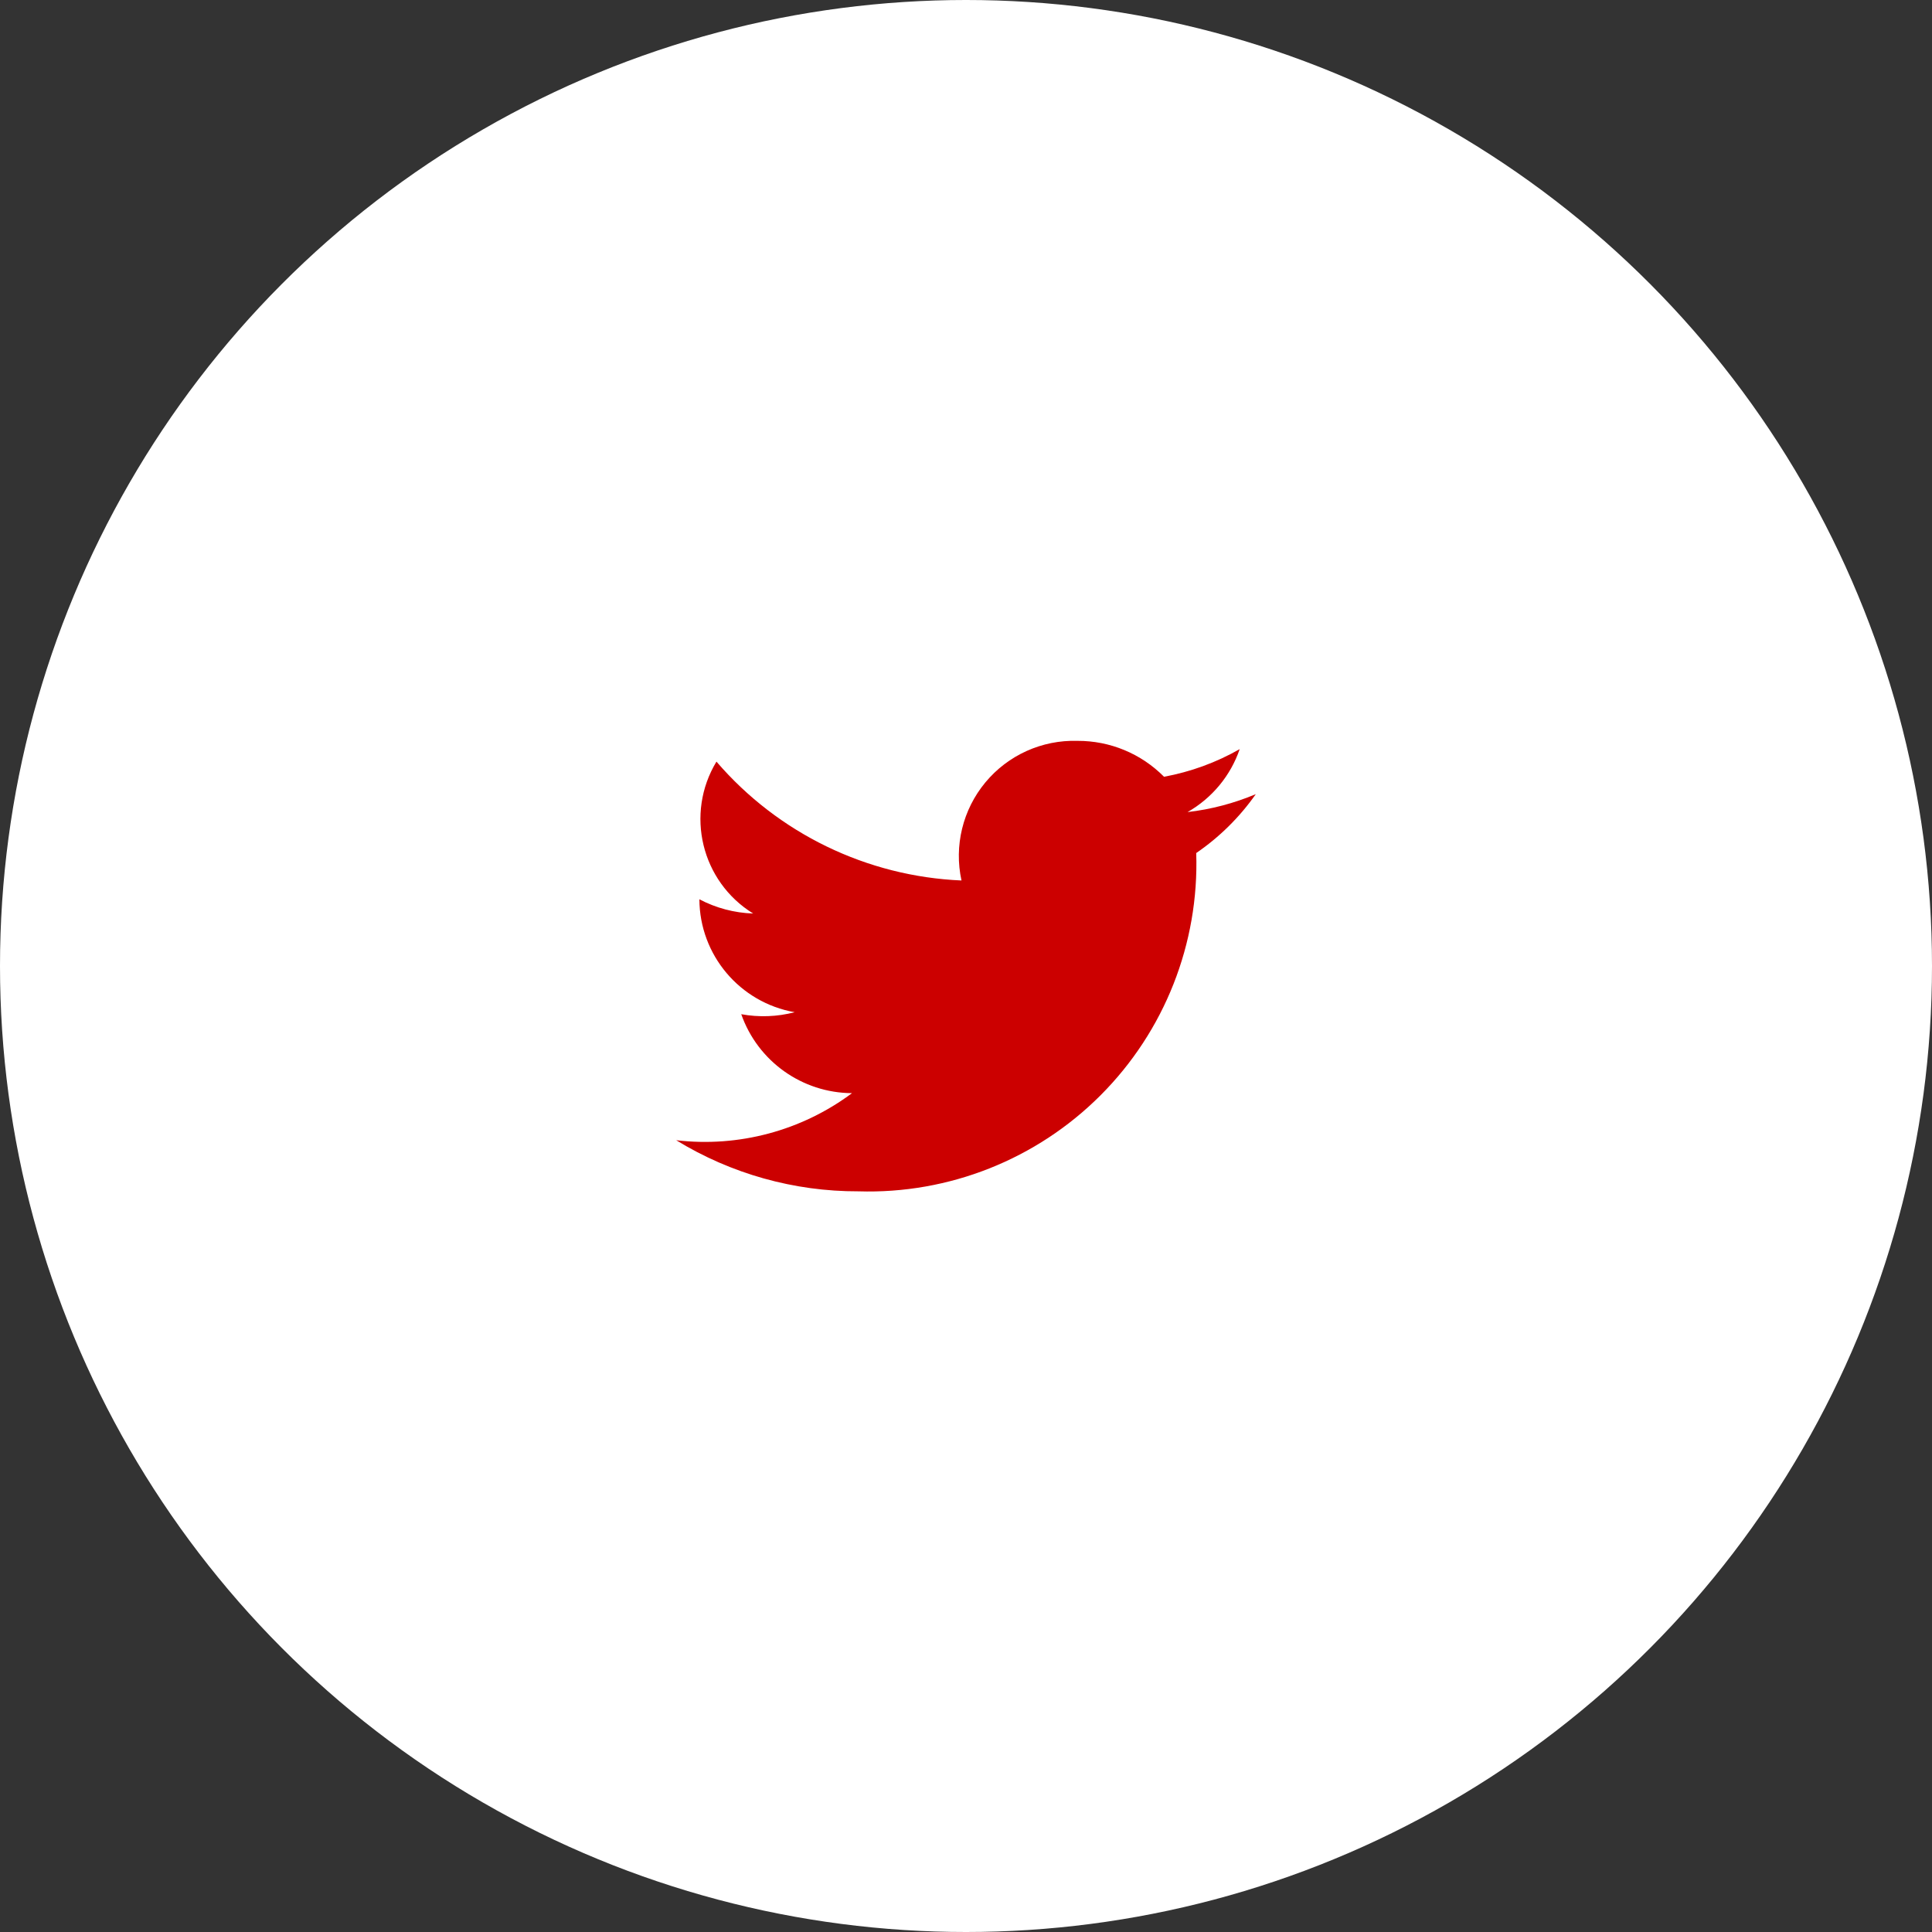
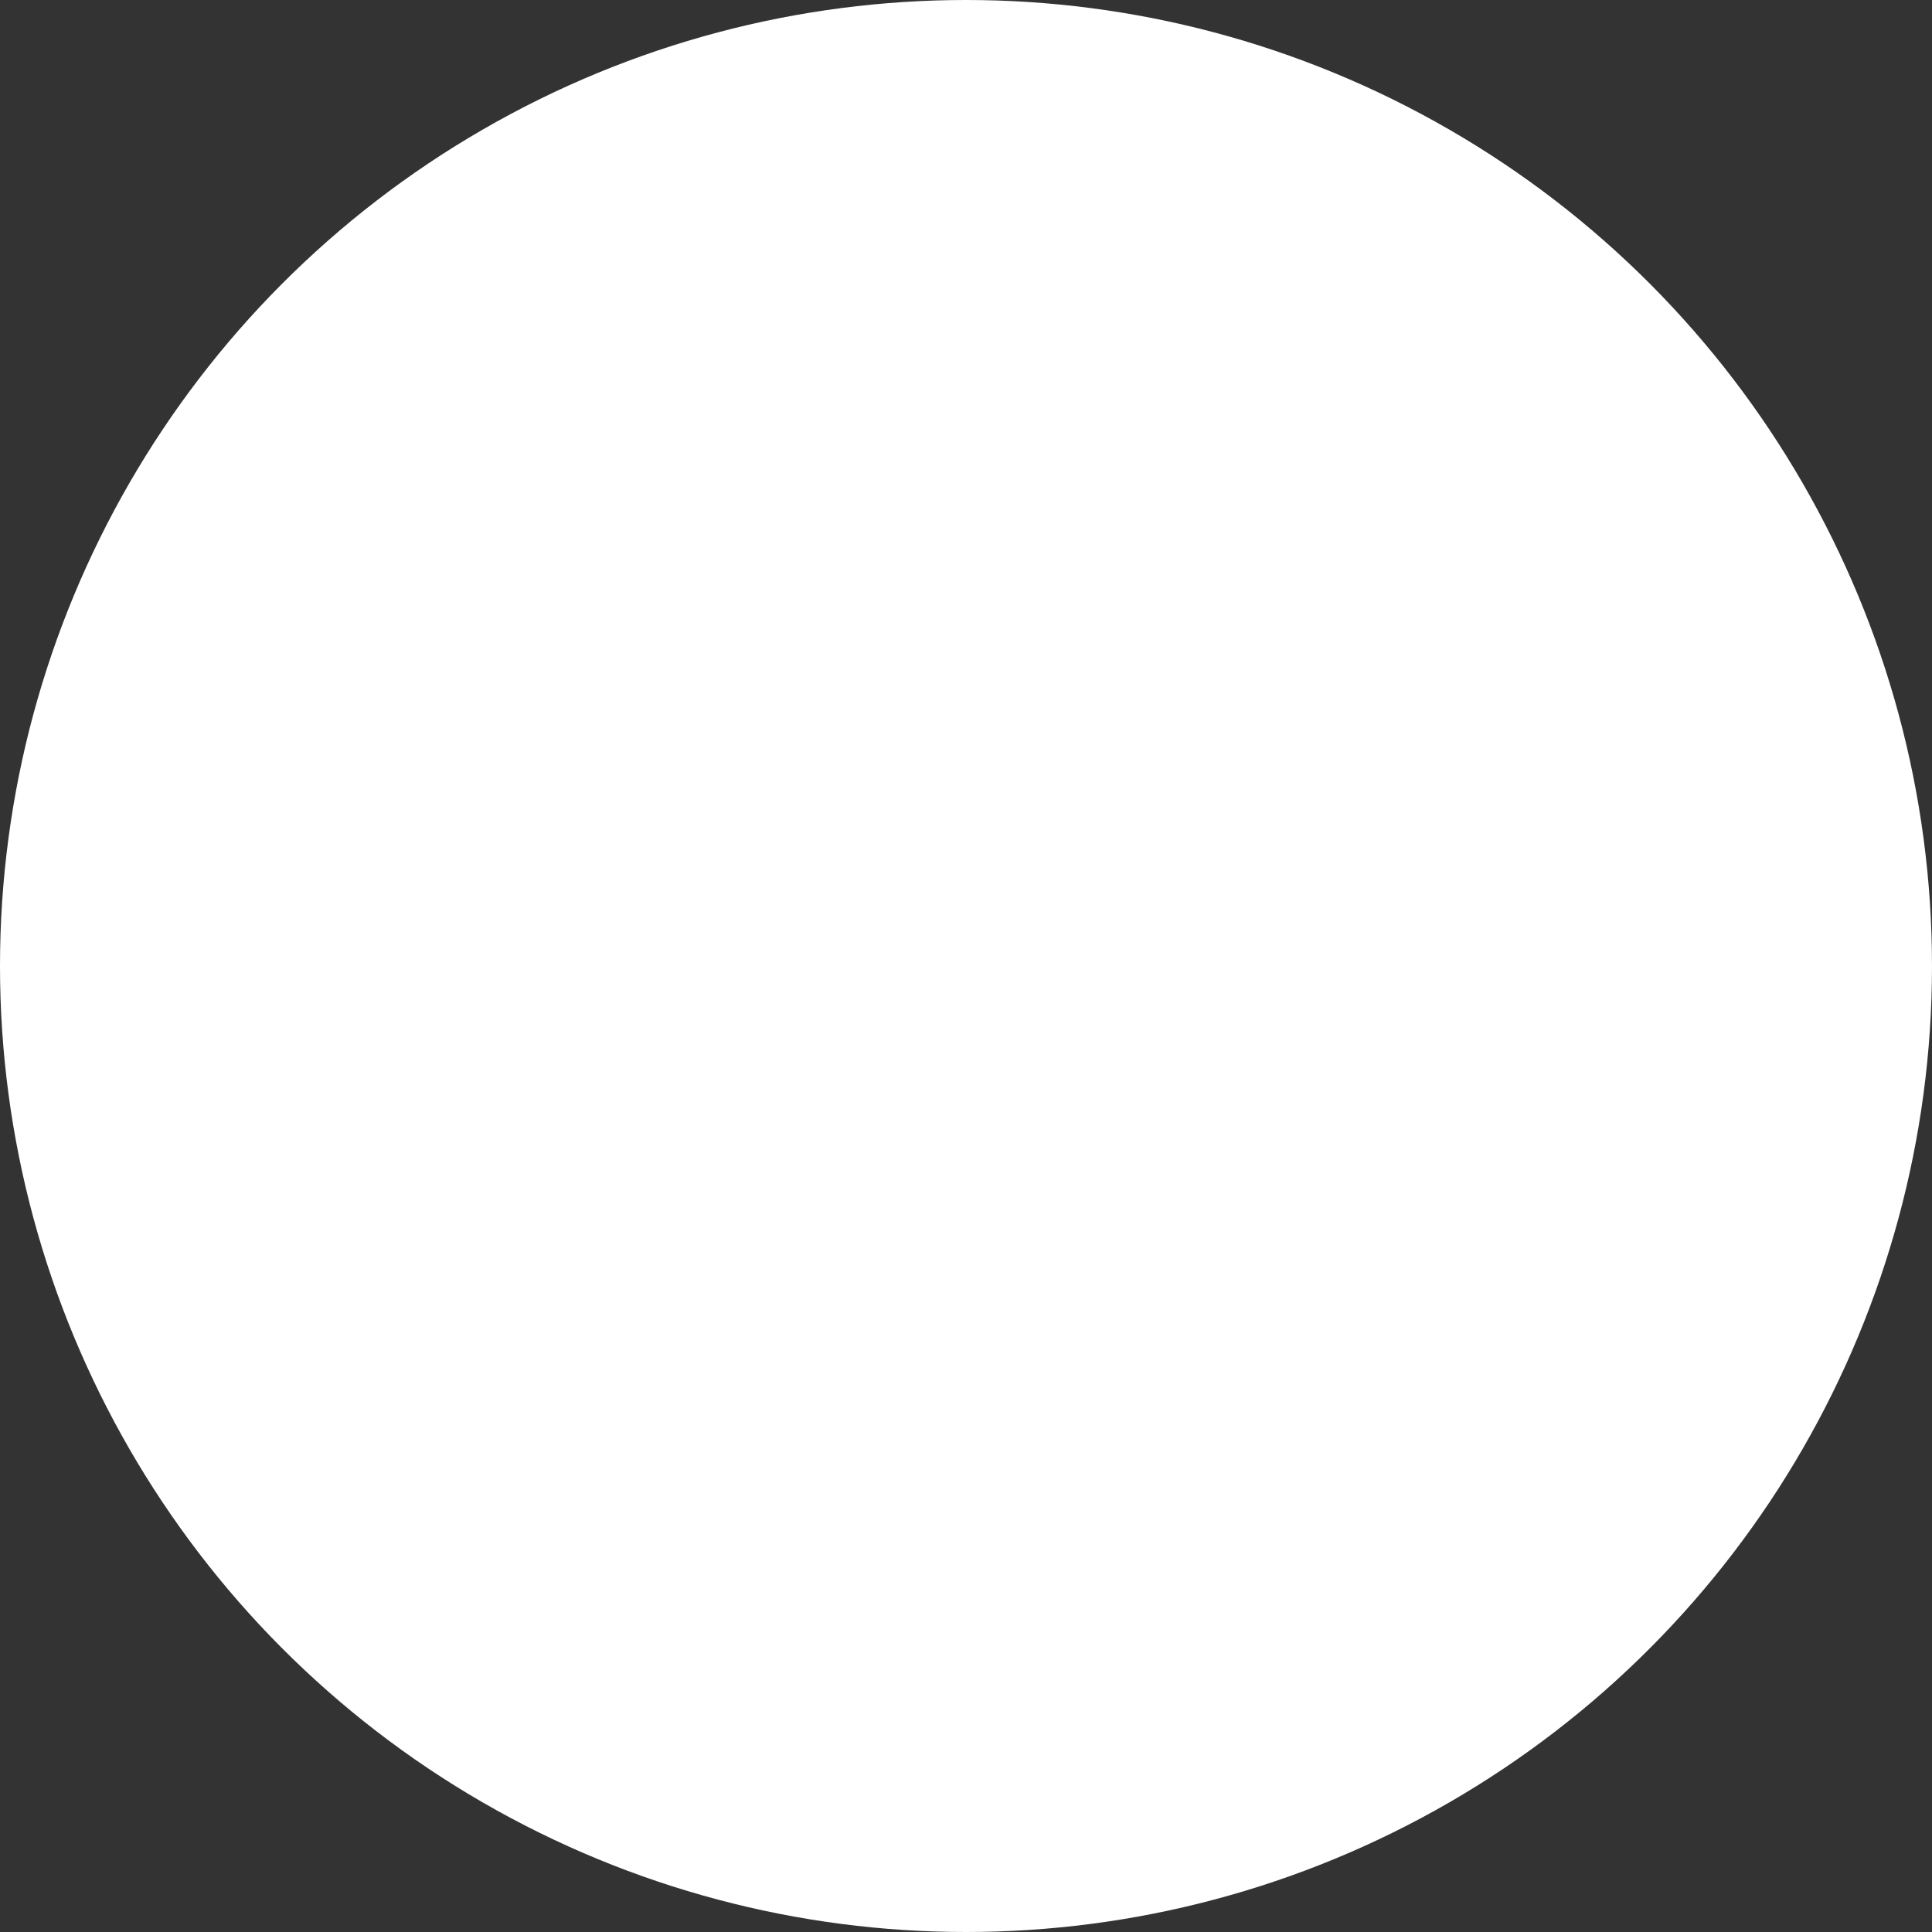
<svg xmlns="http://www.w3.org/2000/svg" width="60px" height="60px" viewBox="0 0 60 60" version="1.1">
  <rect x="0" y="0" width="60" height="60" fill="#333333" stroke="none" />
  <title>button-twitter</title>
  <desc>Created with Sketch.</desc>
  <defs />
  <g id="Page-1" stroke="none" stroke-width="1" fill="none" fill-rule="evenodd">
    <g id="button-twitter">
      <circle id="Oval" fill="#FFFFFF" fill-rule="nonzero" cx="30" cy="30" r="30" />
-       <path d="M39,24.663 C38.323,24.948 37.609,25.136 36.88,25.22 C37.64,24.787 38.216,24.092 38.5,23.265 C37.77,23.681 36.976,23.971 36.15,24.123 C35.44,23.405 34.47,23.003 33.46,23.008 C32.36,22.975 31.305,23.451 30.602,24.298 C29.899,25.145 29.625,26.268 29.86,27.344 C26.922,27.219 24.167,25.883 22.25,23.653 C21.271,25.272 21.78,27.377 23.39,28.37 C22.807,28.351 22.236,28.2 21.72,27.928 C21.728,29.659 22.975,31.136 24.68,31.435 C24.138,31.577 23.571,31.598 23.02,31.497 C23.533,32.959 24.91,33.941 26.46,33.949 C24.894,35.116 22.94,35.639 21,35.411 C22.703,36.454 24.663,37.004 26.66,36.998 C29.471,37.085 32.192,36.005 34.179,34.015 C36.166,32.026 37.241,29.303 37.15,26.492 C37.871,25.998 38.498,25.379 39,24.663 Z" id="twitter-2" fill="#CC0000" />
    </g>
  </g>
</svg>